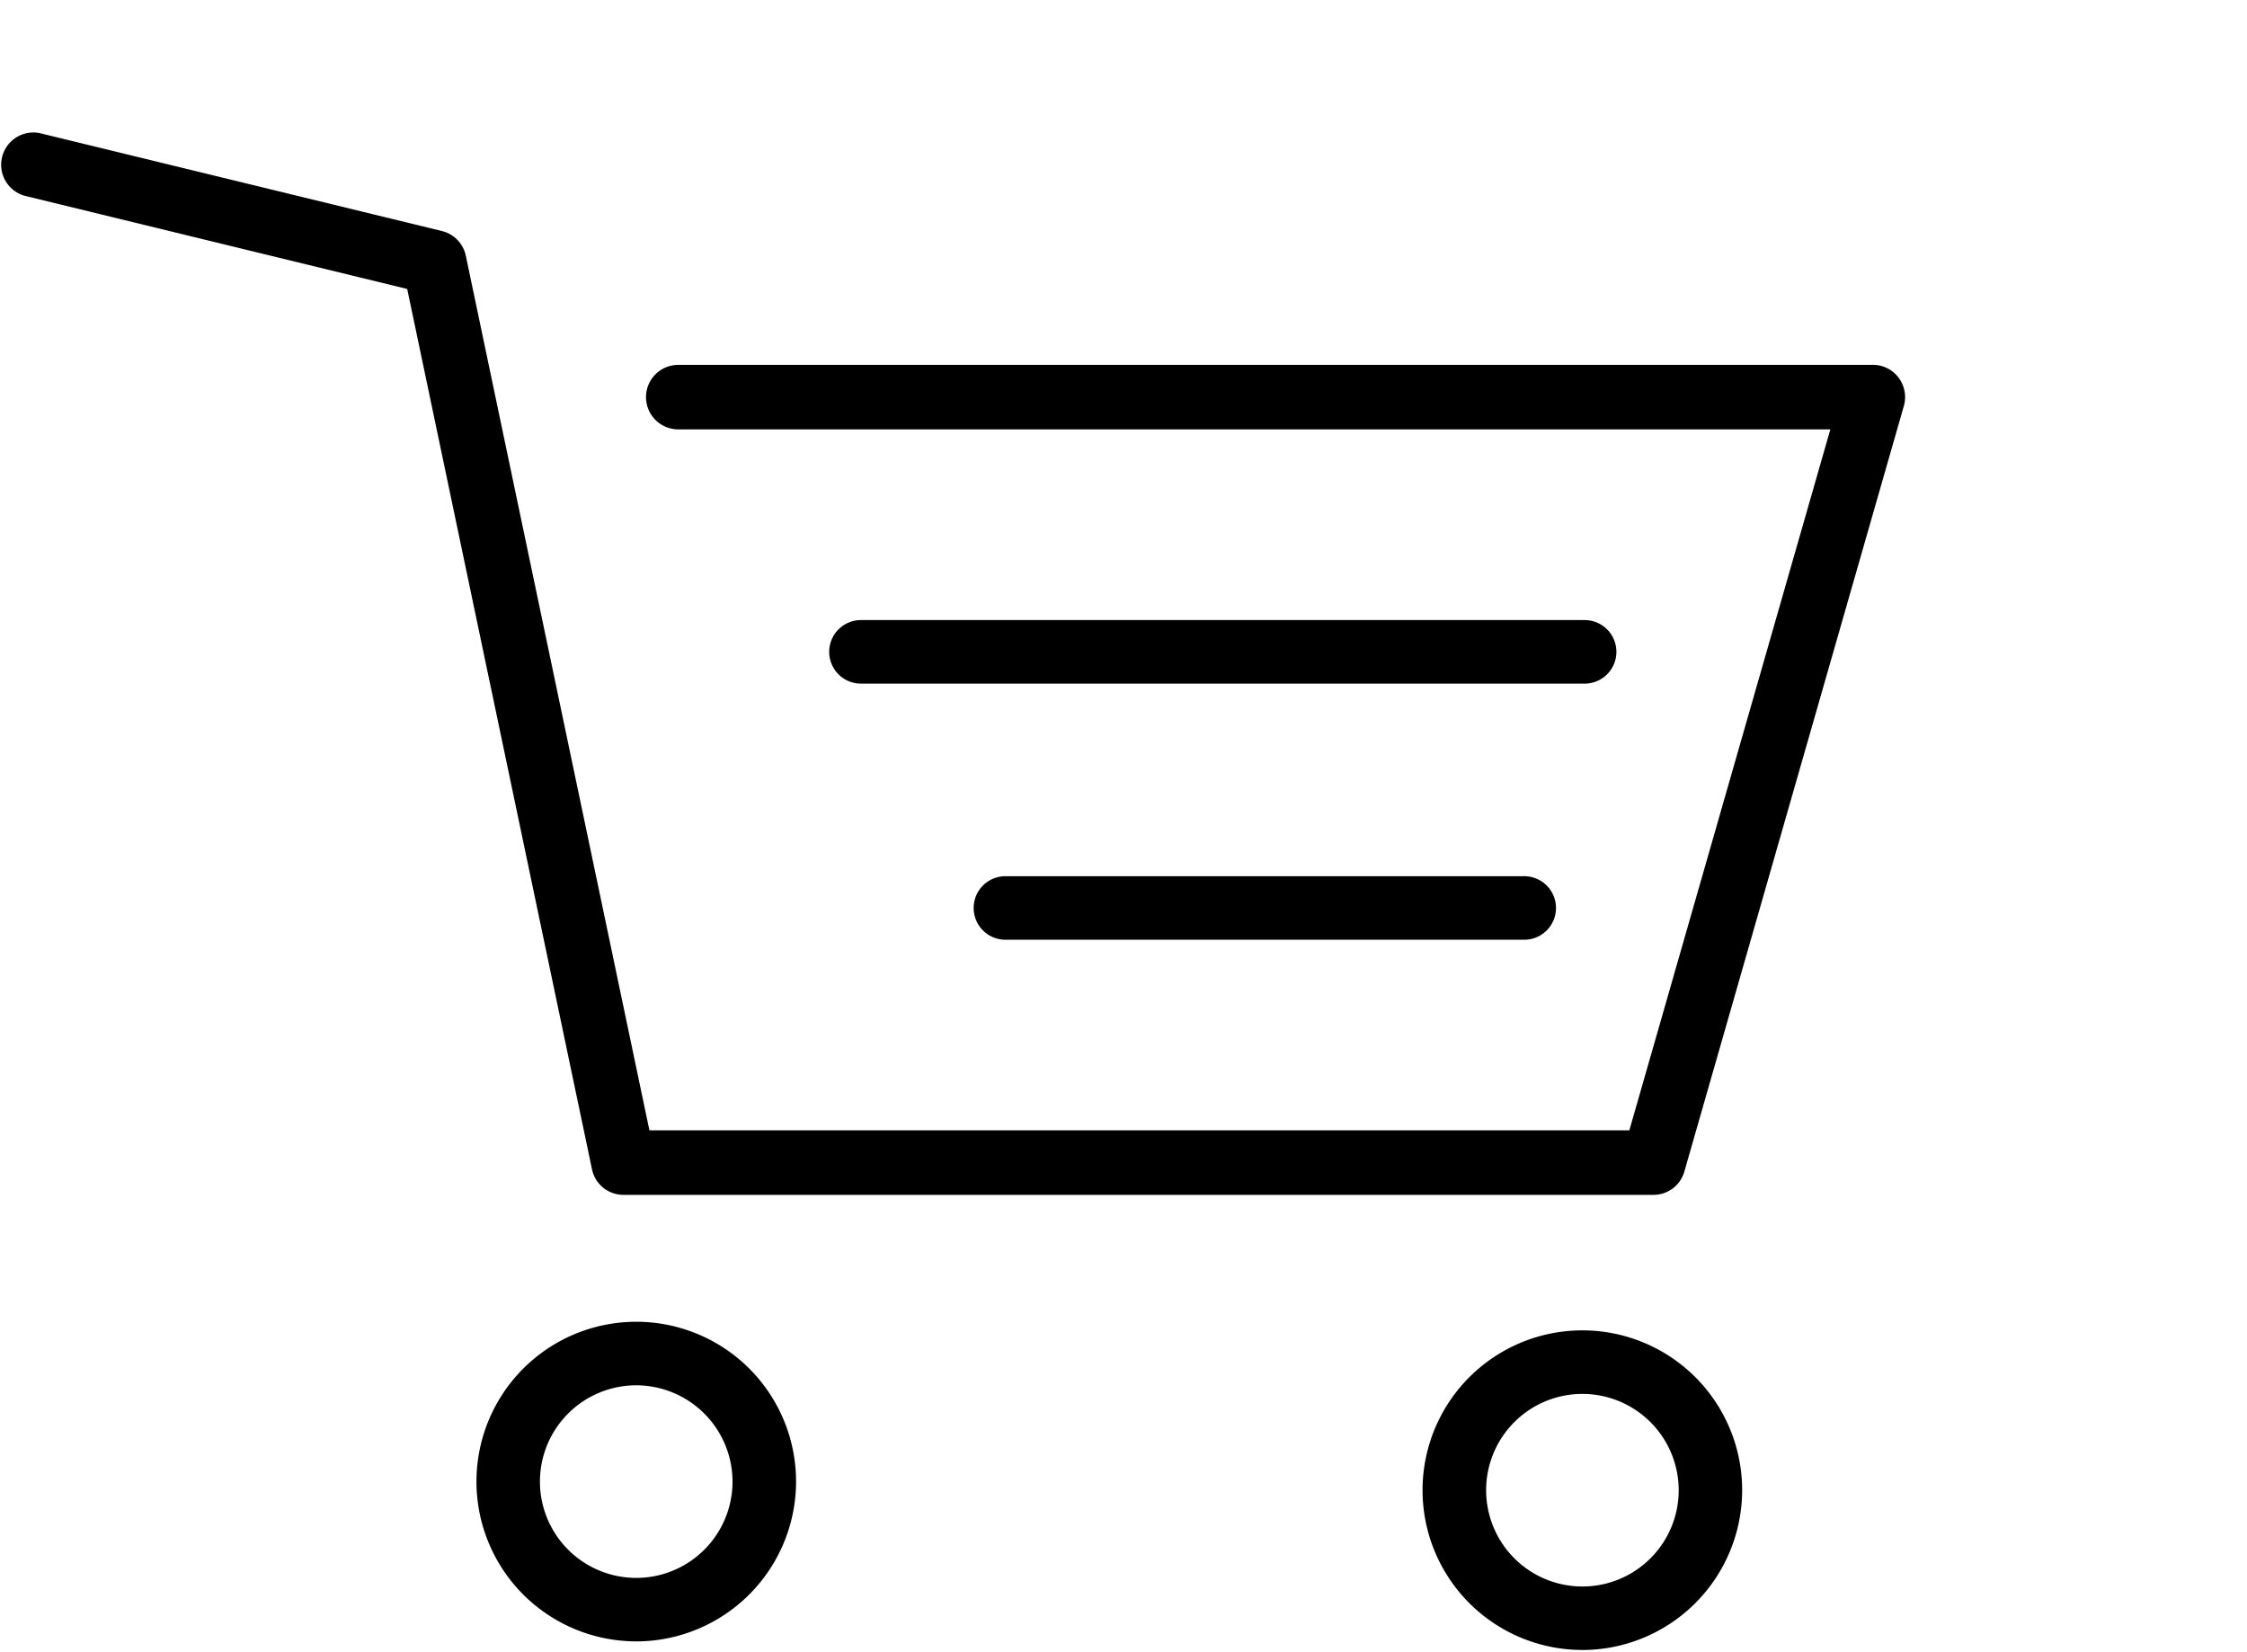
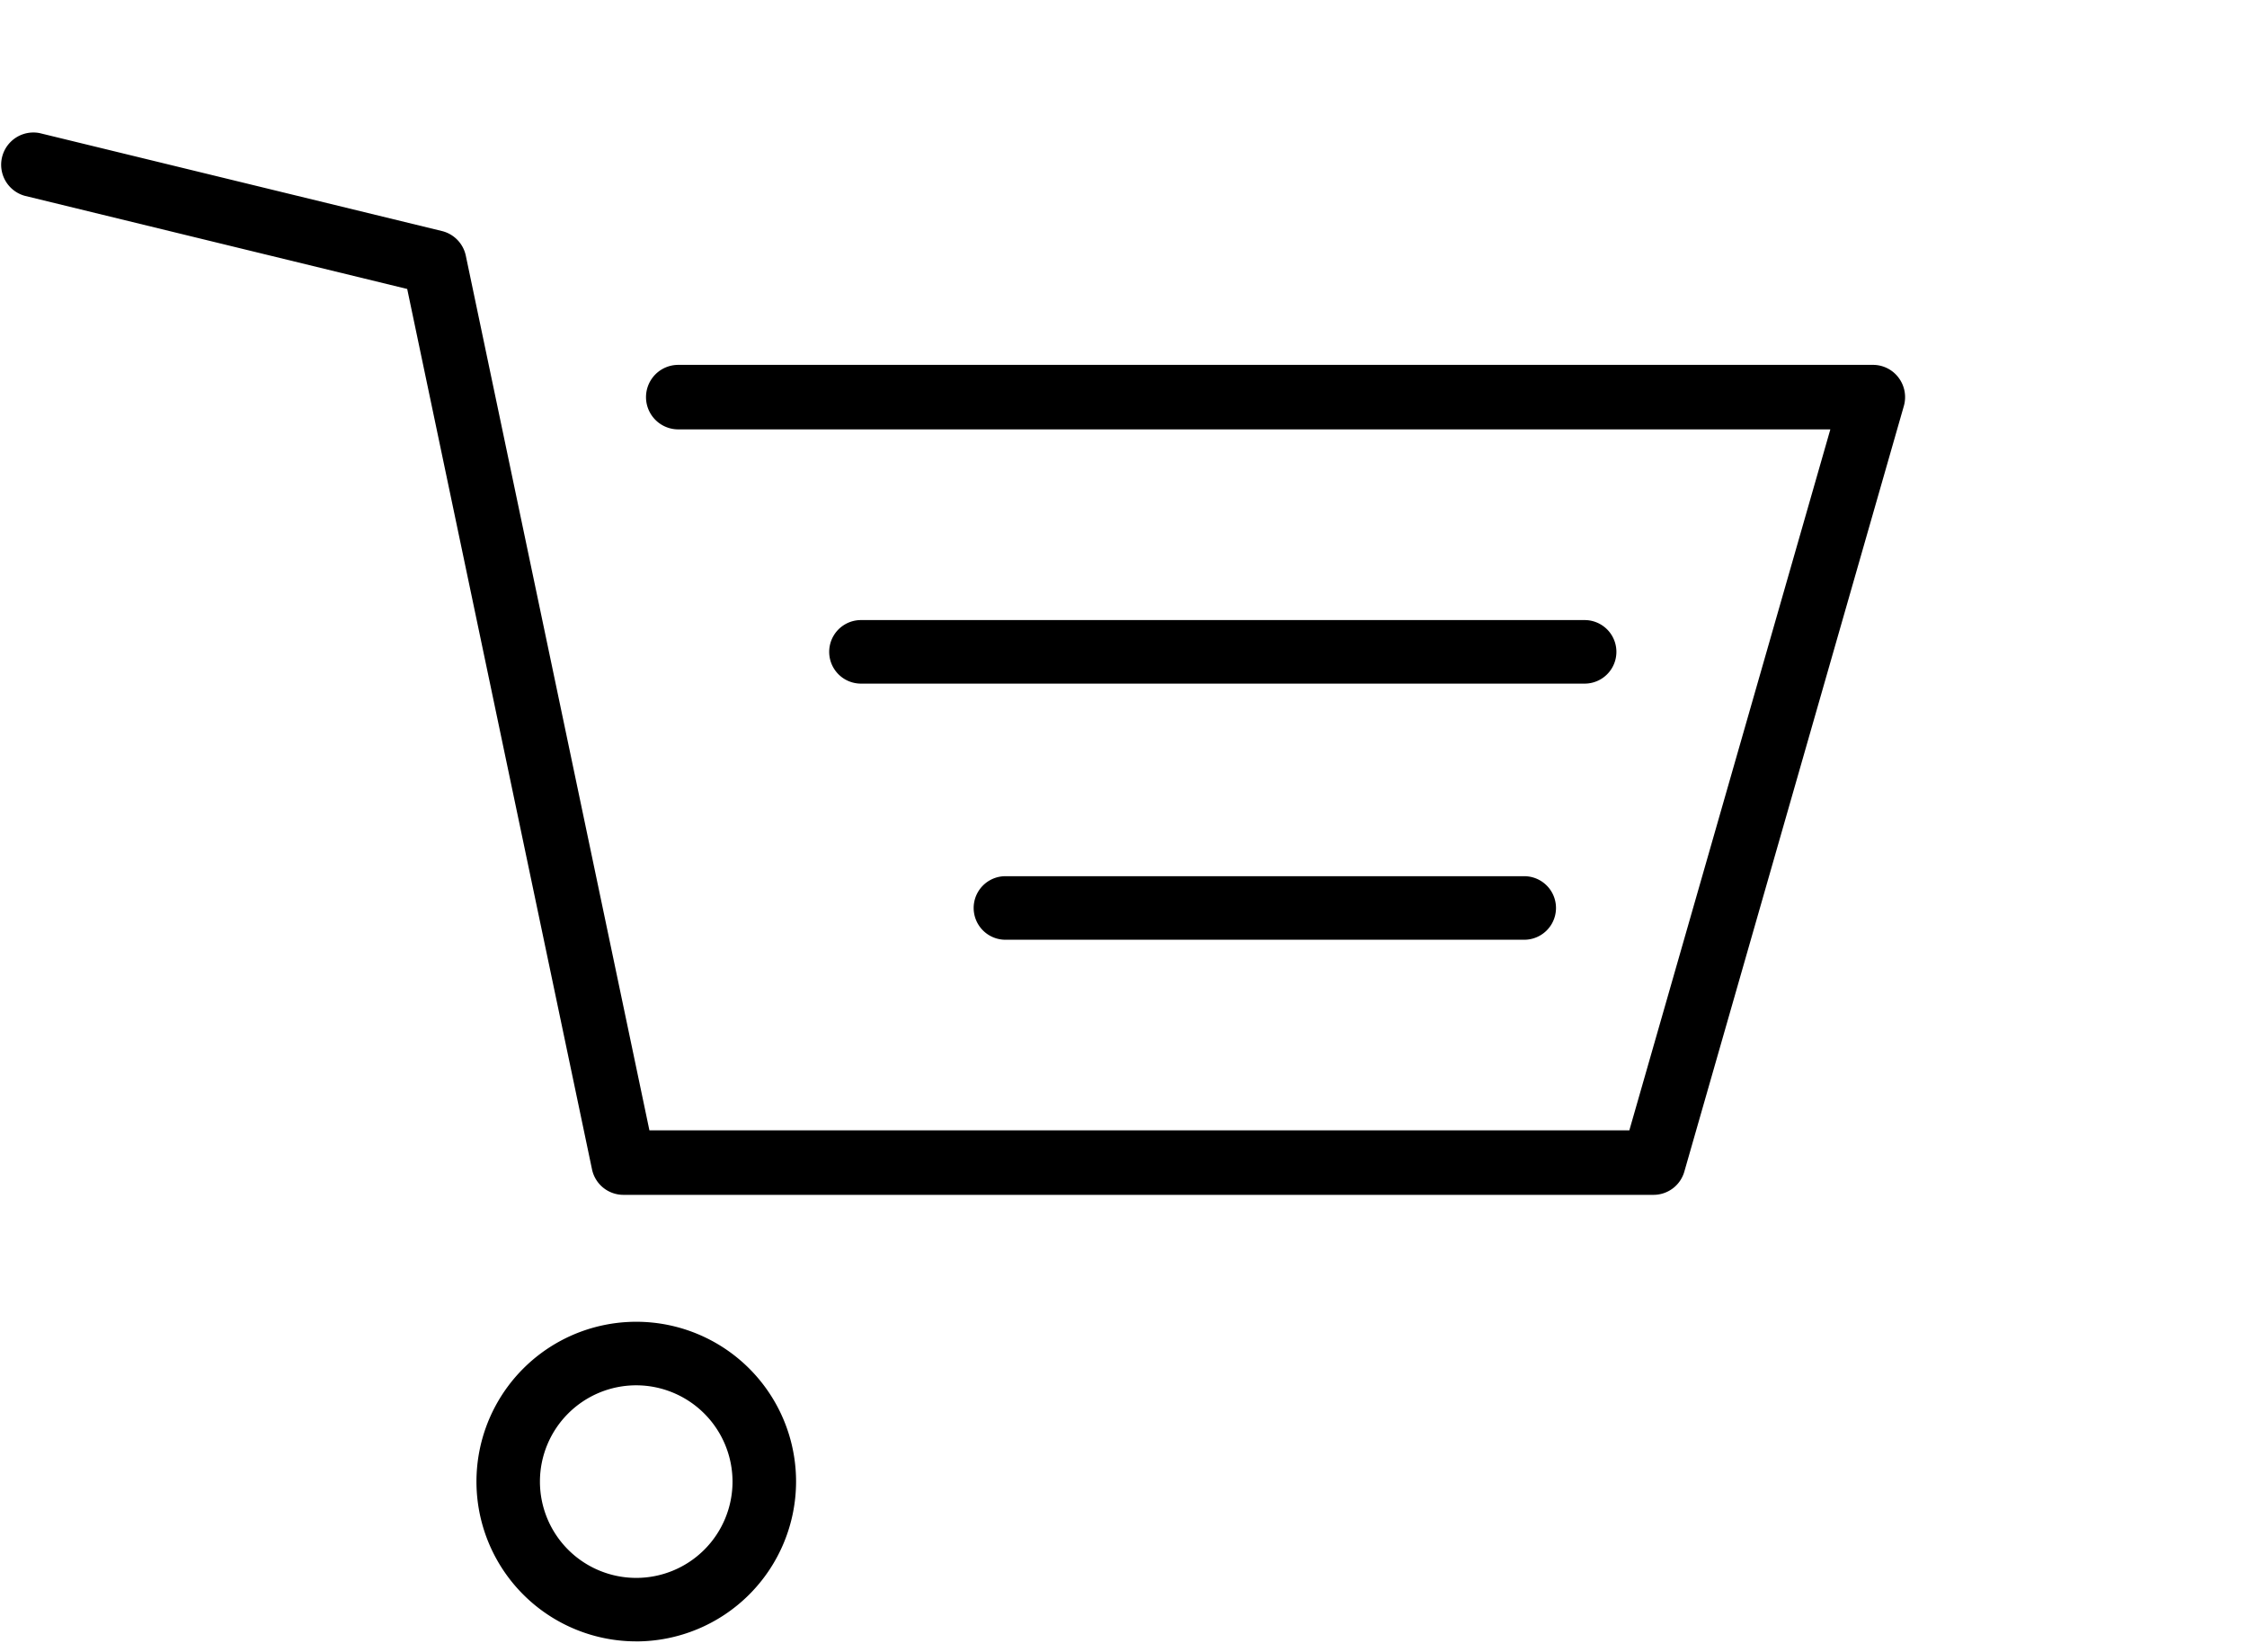
<svg xmlns="http://www.w3.org/2000/svg" width="68" height="50" viewBox="0 0 68 50">
  <defs>
    <clipPath id="clip-path">
      <rect id="長方形_298" data-name="長方形 298" width="68" height="50" transform="translate(644 1318)" fill="#fff" stroke="#707070" stroke-width="1" />
    </clipPath>
  </defs>
  <g id="マスクグループ_66" data-name="マスクグループ 66" transform="translate(-644 -1318)" clip-path="url(#clip-path)">
    <g id="グループ_333" data-name="グループ 333" transform="translate(644 1322)">
      <path id="パス_9" data-name="パス 9" d="M17.425,41.305A4.836,4.836,0,1,1,22.26,36.47a4.842,4.842,0,0,1-4.836,4.836m0-7.75a2.914,2.914,0,1,0,2.913,2.914,2.918,2.918,0,0,0-2.913-2.914" transform="translate(1.831 4.367)" />
-       <path id="パス_10" data-name="パス 10" d="M42.366,41.305A4.836,4.836,0,1,1,47.2,36.47a4.841,4.841,0,0,1-4.836,4.836m0-7.75A2.914,2.914,0,1,0,45.28,36.47a2.918,2.918,0,0,0-2.914-2.914" transform="translate(5.522 4.627)" />
      <path id="パス_11" data-name="パス 11" d="M50.04,32.159H18.865a.971.971,0,0,1-.95-.775L12.323,4.745.743,1.924A.976.976,0,0,1,1.2.028L13.375,2.992a.975.975,0,0,1,.722.748l5.556,26.467H49.308L55.391,8.994H20.526a.976.976,0,0,1,0-1.952H56.682a.966.966,0,0,1,.775.389.977.977,0,0,1,.158.857L50.973,31.453a.97.97,0,0,1-.933.706" transform="translate(0 0)" />
      <path id="パス_12" data-name="パス 12" d="M44.651,14.835h-21.9a.961.961,0,0,1,0-1.923h21.9a.961.961,0,0,1,0,1.923" transform="translate(3.304 1.853)" />
      <path id="パス_13" data-name="パス 13" d="M42.319,21.613h-15.7a.961.961,0,1,1,0-1.923h15.7a.961.961,0,1,1,0,1.923" transform="translate(3.808 2.826)" />
    </g>
  </g>
</svg>